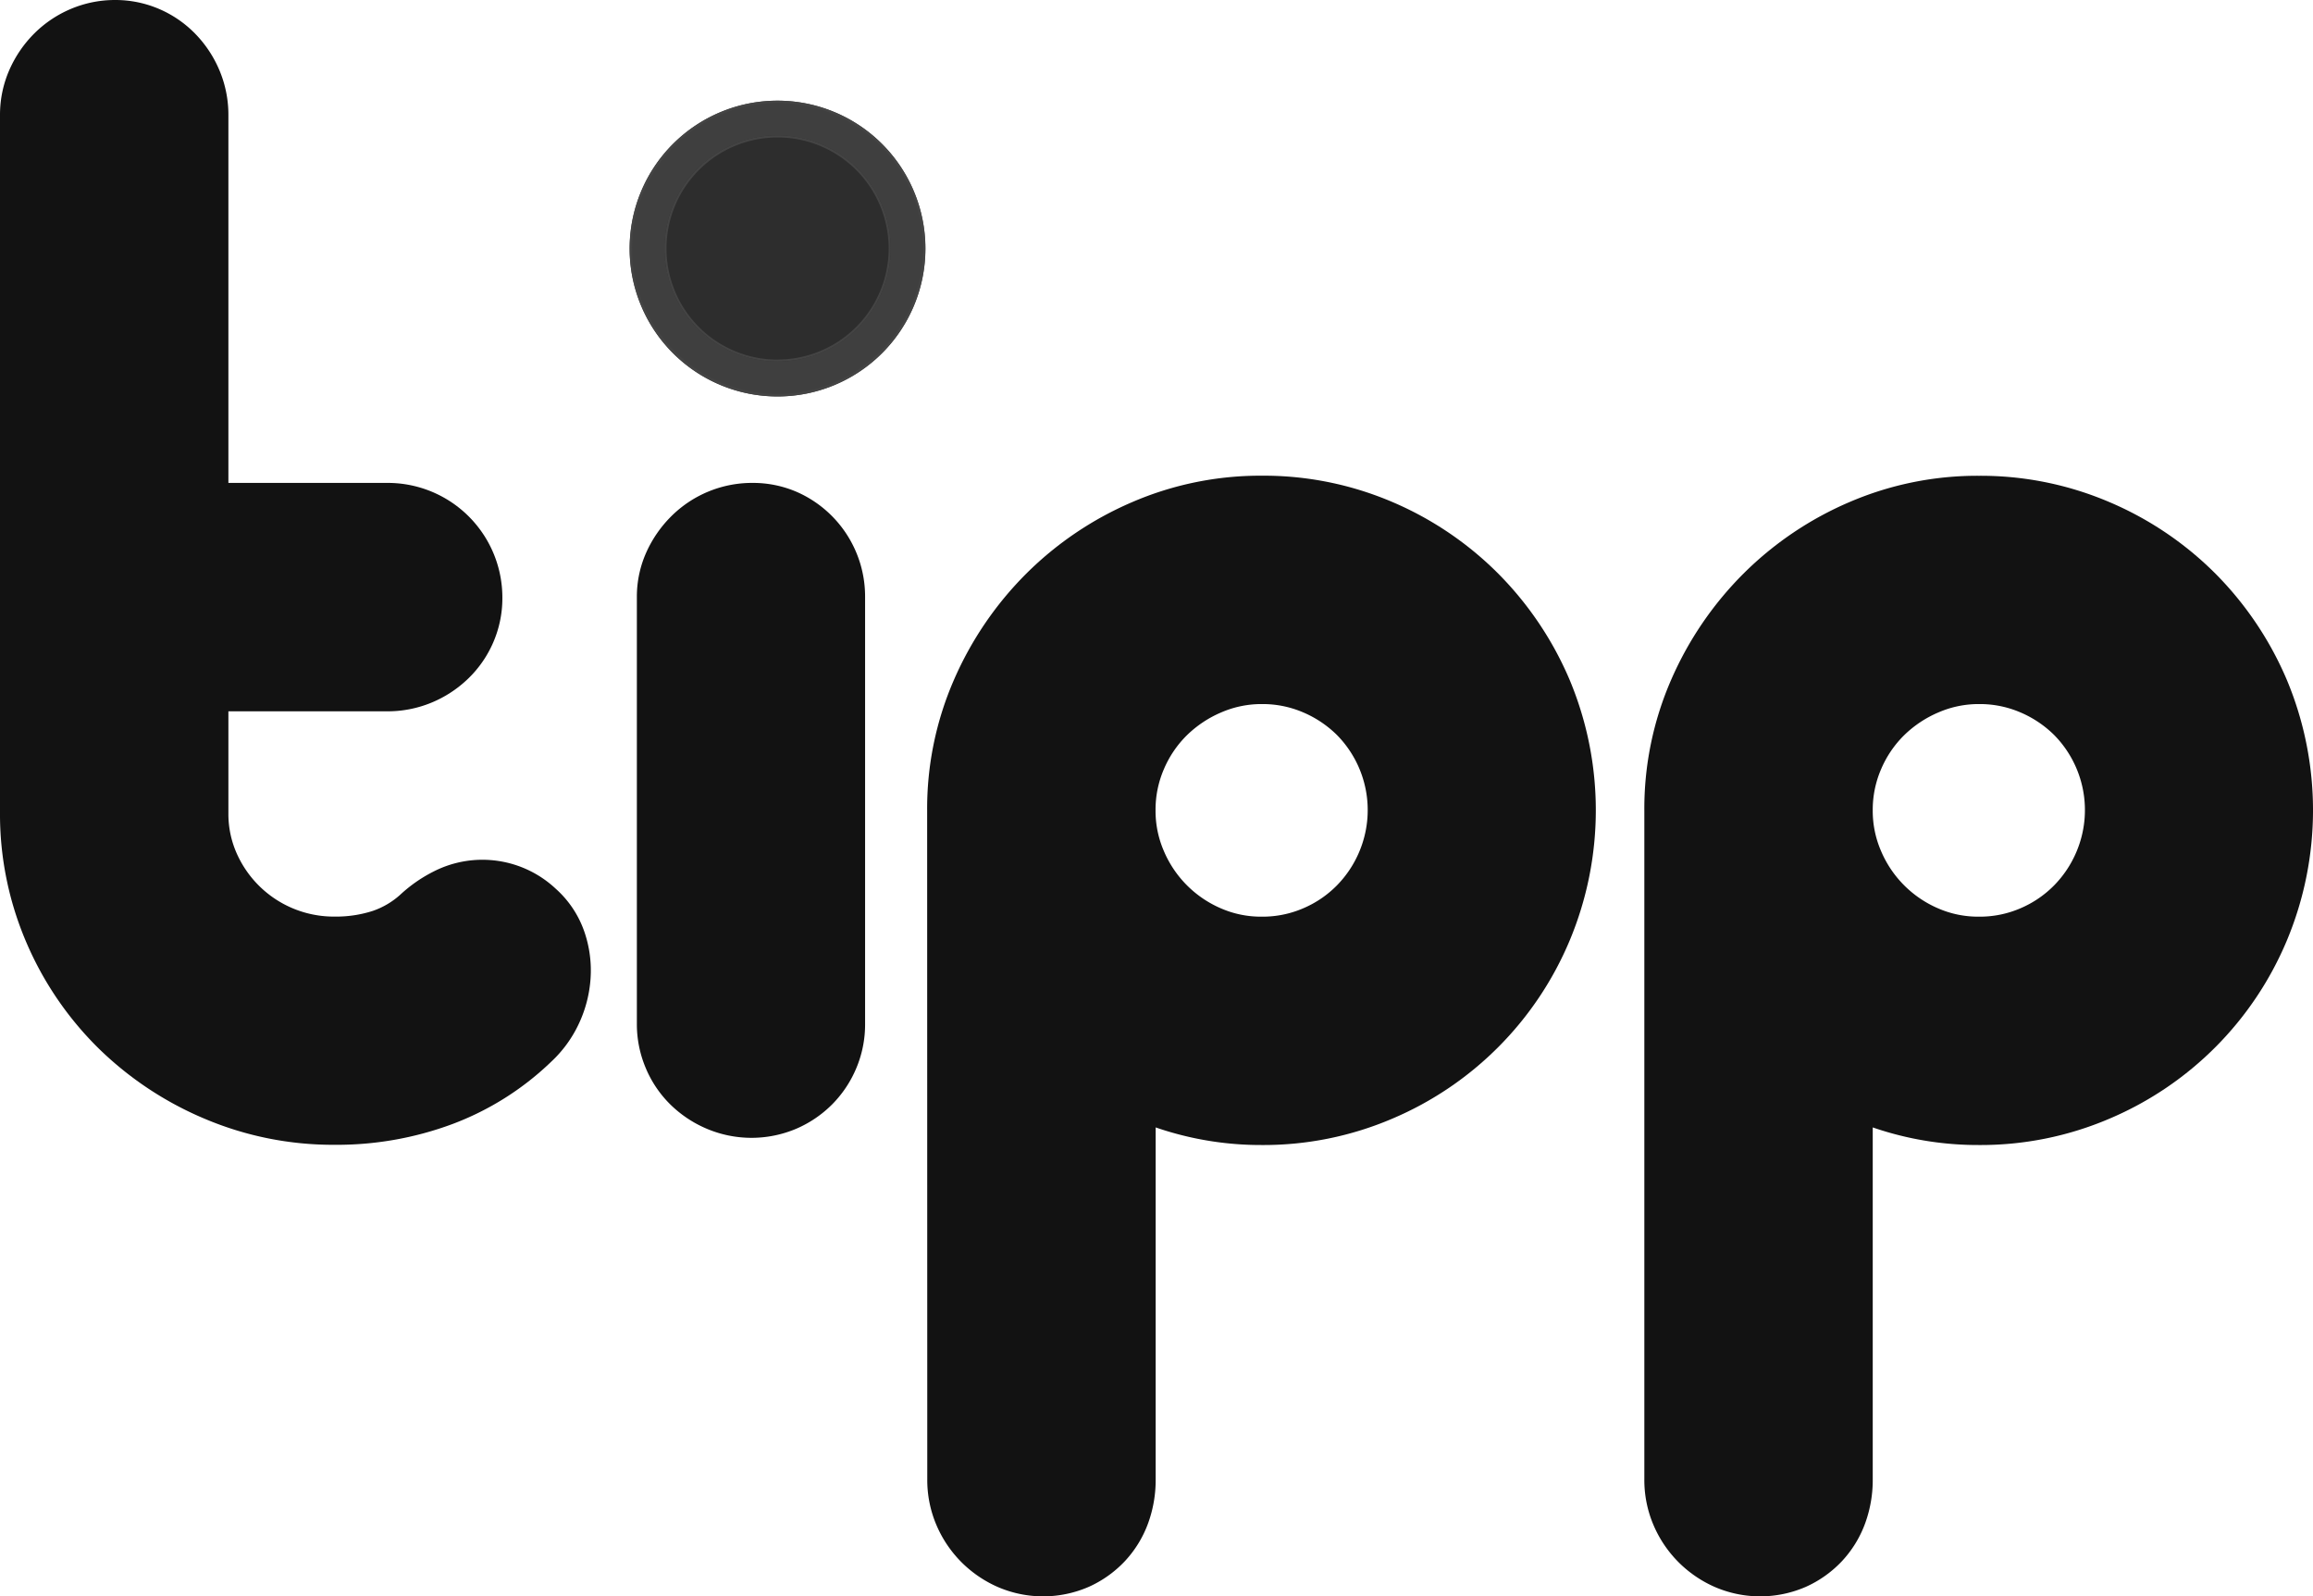
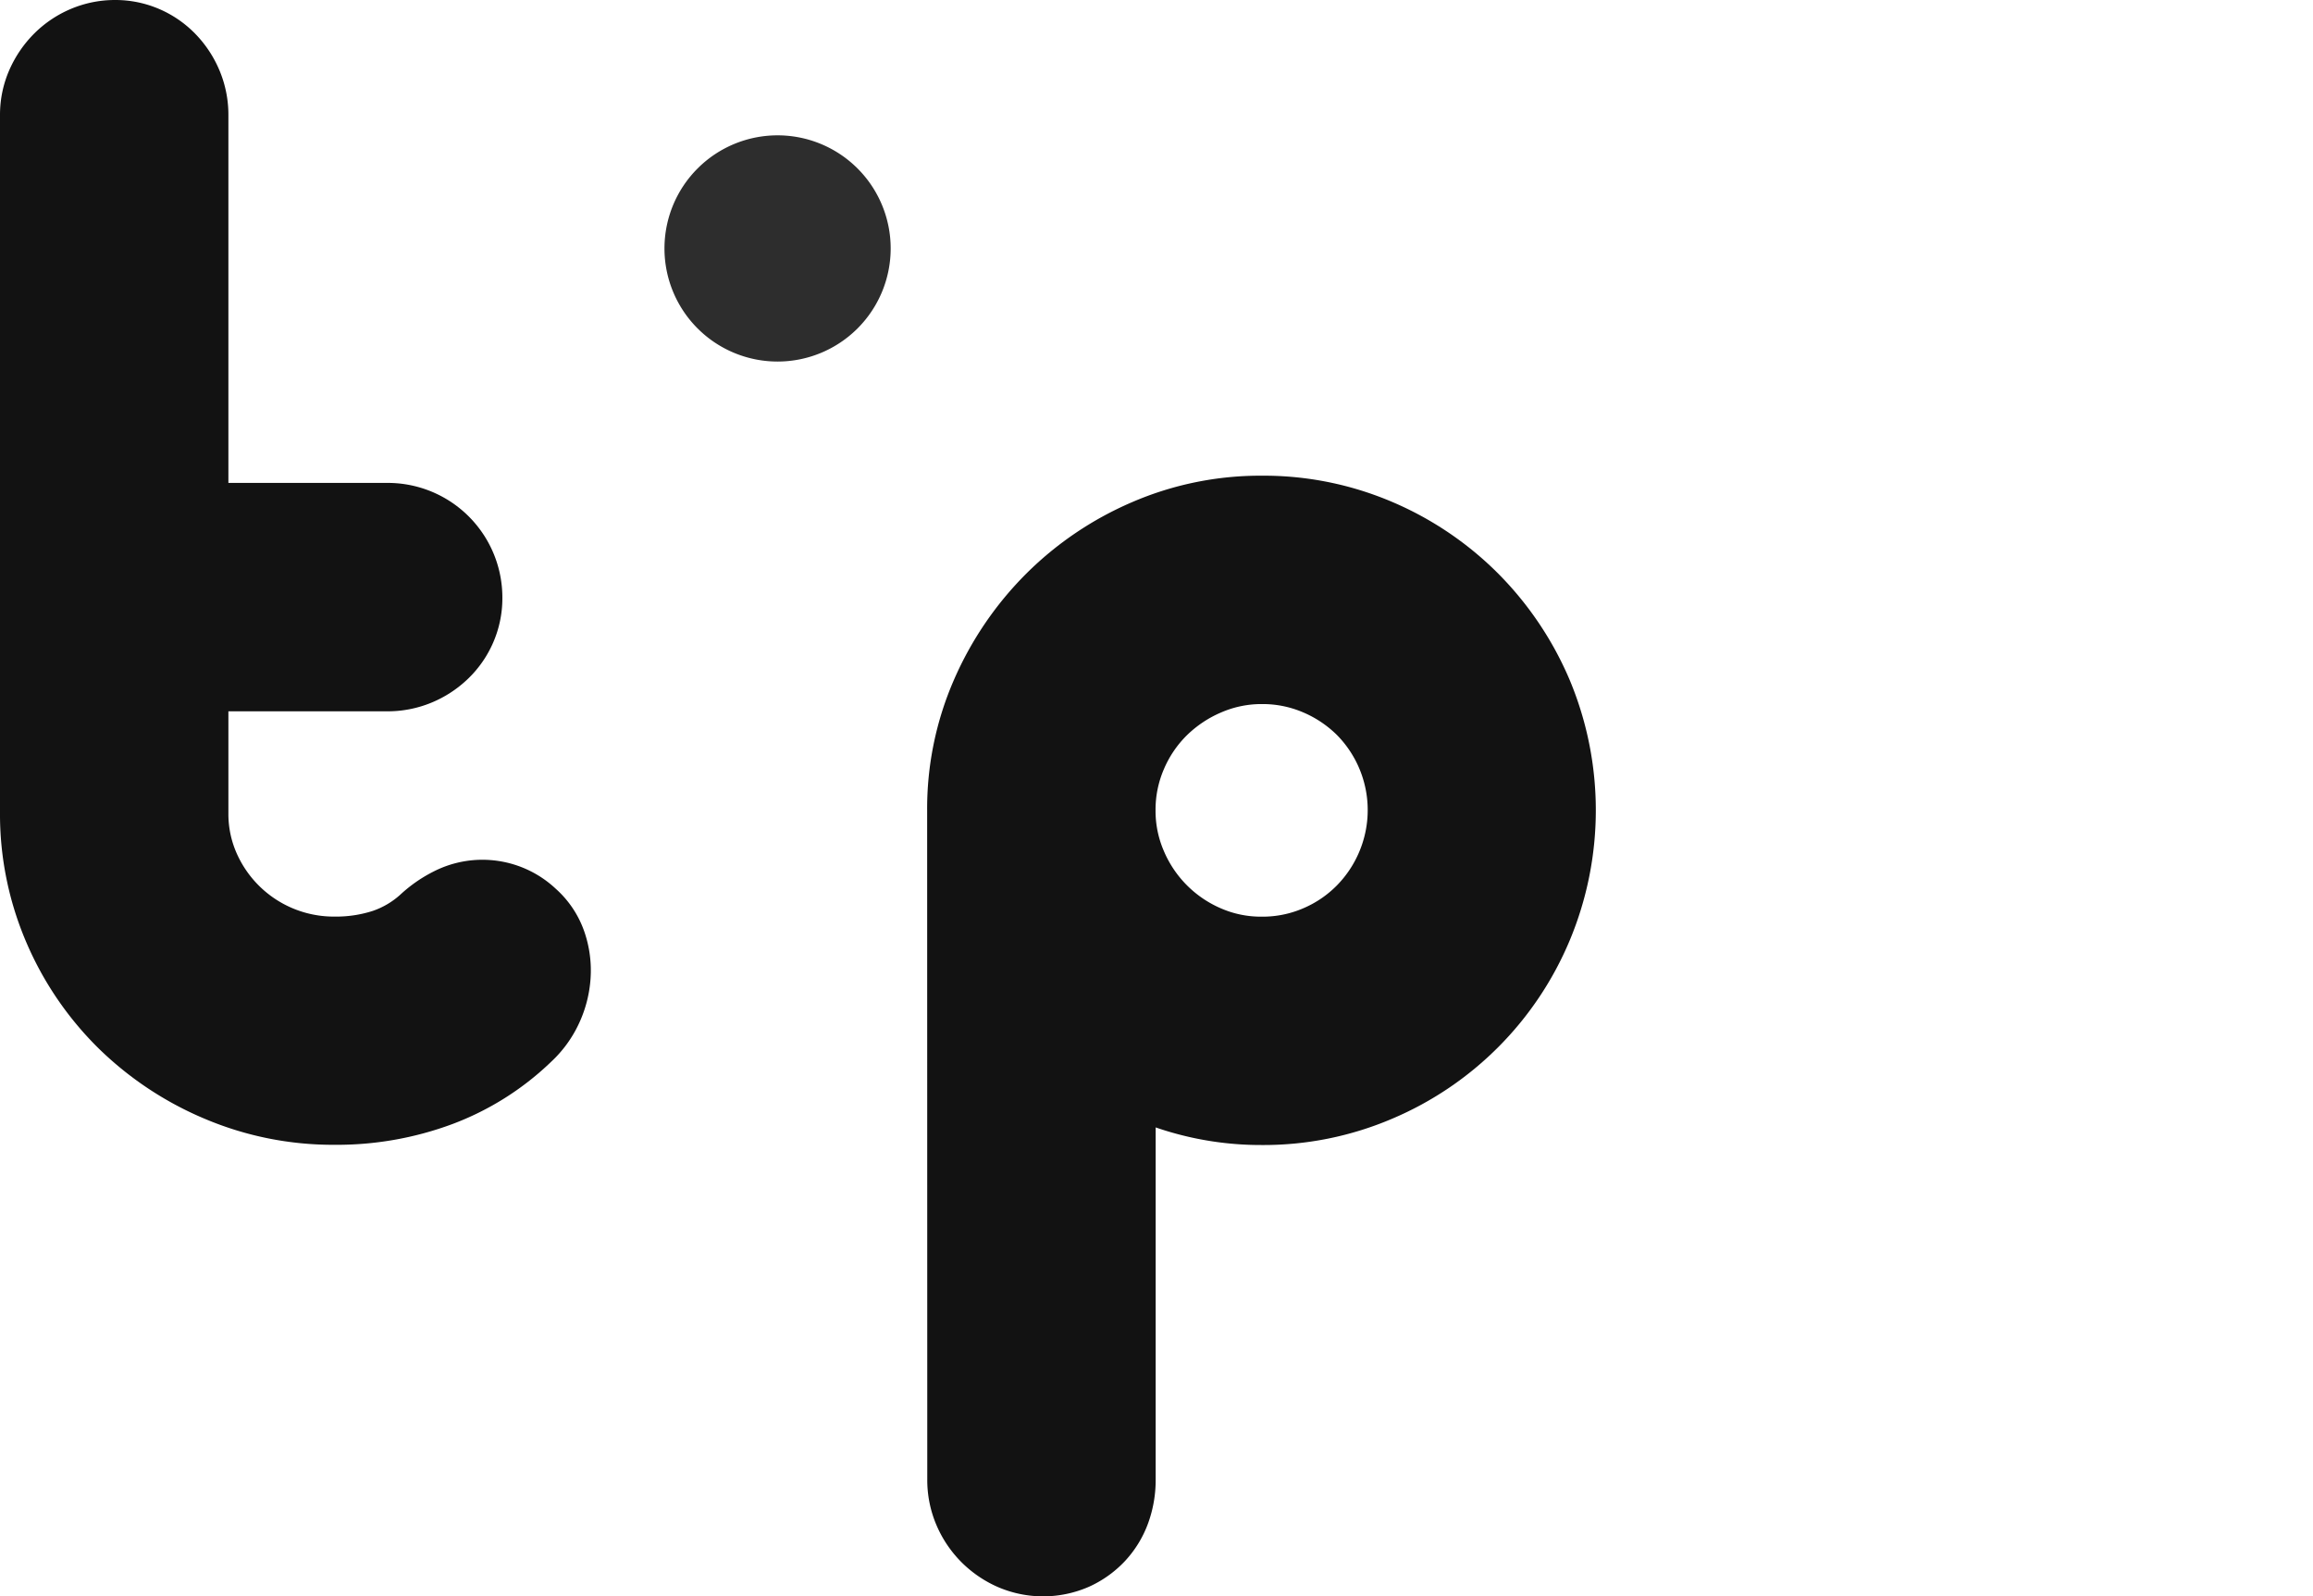
<svg xmlns="http://www.w3.org/2000/svg" viewBox="0 0 938.47 647.69">
  <defs>
    <style>.cls-1{fill:#121212;stroke:#121212;stroke-miterlimit:10;stroke-width:40px;}.cls-2{fill:#3f3f3f;}.cls-3{fill:#444;}.cls-4{fill:#2d2d2d;}</style>
  </defs>
  <title>tipp</title>
  <g id="Layer_2" data-name="Layer 2">
    <g id="Layer_1-2" data-name="Layer 1">
      <path class="cls-1" d="M72.67,215.93h84.46a26.51,26.51,0,0,1,26.7,26.7,25,25,0,0,1-2.06,10.07,25.48,25.48,0,0,1-5.71,8.25,27.54,27.54,0,0,1-8.49,5.59,26.53,26.53,0,0,1-10.44,2.06H72.67V330a59.35,59.35,0,0,0,5,24.15,63.11,63.11,0,0,0,58.13,37.74,68.6,68.6,0,0,0,21.61-3.28,52.29,52.29,0,0,0,18.44-10.8,38.49,38.49,0,0,1,9.23-6.43,23.53,23.53,0,0,1,26.94,4,21.54,21.54,0,0,1,6.19,9.23,28.22,28.22,0,0,1,1.45,11,31.15,31.15,0,0,1-2.79,11,29.82,29.82,0,0,1-6.8,9.47,96.94,96.94,0,0,1-33.49,21.24,114.38,114.38,0,0,1-40.78,7.16,113.41,113.41,0,0,1-45-9A118,118,0,0,1,54,411.07,114.65,114.65,0,0,1,29.1,374.54a111.88,111.88,0,0,1-9.1-45V46.7a25.27,25.27,0,0,1,2.18-10.44A28.34,28.34,0,0,1,28,27.77a26.73,26.73,0,0,1,8.49-5.71A25.93,25.93,0,0,1,46.7,20a25,25,0,0,1,10.07,2.06A25.48,25.48,0,0,1,65,27.77a27.66,27.66,0,0,1,5.59,8.49A26.53,26.53,0,0,1,72.67,46.7Z" />
-       <path class="cls-1" d="M331,415.44A25.68,25.68,0,0,1,329,425.63a26.11,26.11,0,0,1-5.58,8.38,26.48,26.48,0,0,1-8.25,5.58,26.55,26.55,0,0,1-20.51,0,27.5,27.5,0,0,1-8.5-5.58,25.17,25.17,0,0,1-5.7-8.38,25.67,25.67,0,0,1-2.06-10.19V242.14a23.88,23.88,0,0,1,2.18-10.07,28.81,28.81,0,0,1,5.83-8.37,26.45,26.45,0,0,1,18.93-7.77A24.74,24.74,0,0,1,315.48,218,26.35,26.35,0,0,1,331,242.14Z" />
      <path class="cls-1" d="M396.18,328.79a110.66,110.66,0,0,1,9.22-45,119.46,119.46,0,0,1,25-36.77,117.63,117.63,0,0,1,36.77-24.88A111.29,111.29,0,0,1,512,213a112.82,112.82,0,0,1,45.15,9.1A115.93,115.93,0,0,1,593.87,247a117.22,117.22,0,0,1,24.63,36.77,117,117,0,0,1,0,89.92,115.23,115.23,0,0,1-61.4,61.77A112.82,112.82,0,0,1,512,444.57a110.93,110.93,0,0,1-33.37-5,119.93,119.93,0,0,1-29.73-14V600.27a31.31,31.31,0,0,1-1.82,10.8,25.27,25.27,0,0,1-5.22,8.61,25.88,25.88,0,0,1-8.13,5.83,26.38,26.38,0,0,1-21,0,28.21,28.21,0,0,1-8.49-5.83,27.92,27.92,0,0,1-5.83-8.61,26.52,26.52,0,0,1-2.18-10.8Zm52.67,0a60.88,60.88,0,0,0,5,24.4,64,64,0,0,0,33.62,33.73,60.55,60.55,0,0,0,24.51,5,61.48,61.48,0,0,0,24.64-5,62.59,62.59,0,0,0,20-13.59A63.58,63.58,0,0,0,570,353.19a63.41,63.41,0,0,0-13.35-69.06,63.92,63.92,0,0,0-20-13.47,61.65,61.65,0,0,0-24.64-5,61,61,0,0,0-24.39,5,65.21,65.21,0,0,0-20.15,13.47,62.84,62.84,0,0,0-13.59,20A61.39,61.39,0,0,0,448.85,328.79Z" />
-       <path class="cls-1" d="M687.17,328.79a110.66,110.66,0,0,1,9.22-45,119.46,119.46,0,0,1,25-36.77,117.52,117.52,0,0,1,36.77-24.88,111.29,111.29,0,0,1,44.78-9.1,112.82,112.82,0,0,1,45.15,9.1A115.93,115.93,0,0,1,884.86,247a117.22,117.22,0,0,1,24.63,36.77,117,117,0,0,1,0,89.92,115.23,115.23,0,0,1-61.4,61.77,112.82,112.82,0,0,1-45.15,9.11,110.93,110.93,0,0,1-33.37-5,119.93,119.93,0,0,1-29.73-14V600.27a31.31,31.31,0,0,1-1.82,10.8,25.27,25.27,0,0,1-5.22,8.61,25.88,25.88,0,0,1-8.13,5.83,26.38,26.38,0,0,1-21,0,28.21,28.21,0,0,1-8.49-5.83,27.92,27.92,0,0,1-5.83-8.61,26.52,26.52,0,0,1-2.18-10.8Zm52.67,0a60.88,60.88,0,0,0,5,24.4,64,64,0,0,0,33.62,33.73,60.55,60.55,0,0,0,24.51,5,61.48,61.48,0,0,0,24.64-5,62.59,62.59,0,0,0,20-13.59A63.58,63.58,0,0,0,861,353.19a63.41,63.41,0,0,0-13.35-69.06,63.92,63.92,0,0,0-20-13.47,61.65,61.65,0,0,0-24.64-5,61,61,0,0,0-24.39,5,65.21,65.21,0,0,0-20.15,13.47,62.84,62.84,0,0,0-13.59,20A61.39,61.39,0,0,0,739.84,328.79Z" />
-       <path class="cls-2" d="M375.45,100.8a60,60,0,1,1-60-59.95A60,60,0,0,1,375.45,100.8Z" />
-       <path class="cls-3" d="M315.49,40.85a60,60,0,1,0,60,60A60,60,0,0,0,315.49,40.85Zm0,119a59.05,59.05,0,1,1,59.05-59A59,59,0,0,1,315.49,159.85Z" />
      <path class="cls-4" d="M361.38,100.8a45.89,45.89,0,1,1-45.89-45.89A45.89,45.89,0,0,1,361.38,100.8Z" />
-       <path class="cls-3" d="M315.49,54.91a45.89,45.89,0,1,0,45.89,45.89A45.89,45.89,0,0,0,315.49,54.91Zm0,91a45.07,45.07,0,1,1,45.07-45.07A45.07,45.07,0,0,1,315.49,145.87Z" />
    </g>
  </g>
</svg>